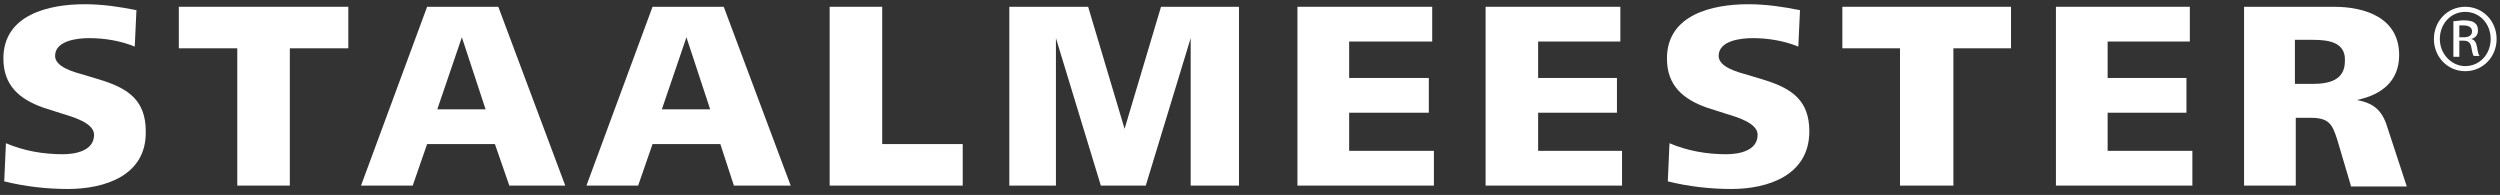
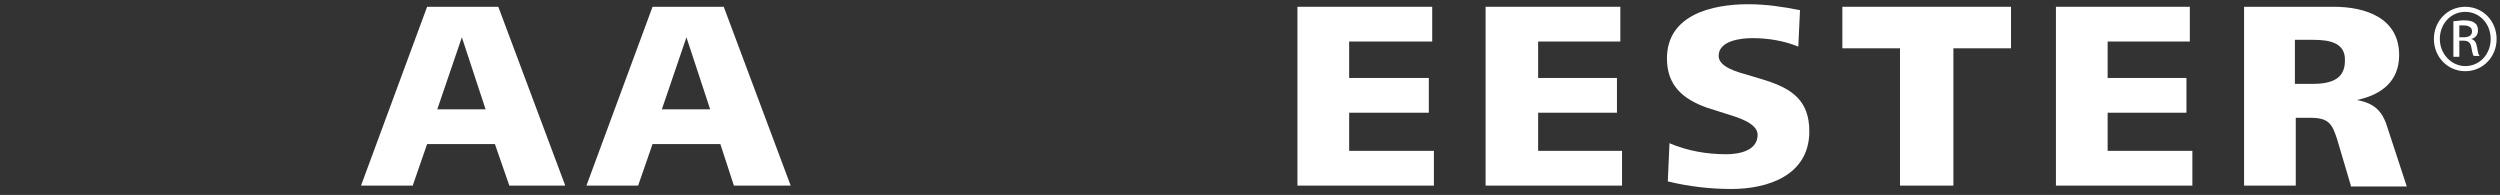
<svg xmlns="http://www.w3.org/2000/svg" id="Laag_1" x="0px" y="0px" viewBox="0 0 295 23" xml:space="preserve">
  <rect x="0" y="0" width="295" height="23" fill="#333333" stroke="none" />
-   <path fill="#FFFFFF" d="M8,22.3c-2.5,0-5.1-0.3-7.5-0.9l0.2-4.5c2.1,0.9,4.4,1.3,6.7,1.3c1.5,0,3.7-0.4,3.7-2.3 c0-1.4-2.5-2.1-3.8-2.5l-2.2-0.7c-2.8-1-4.7-2.6-4.7-5.8c0-5.2,5.4-6.4,9.6-6.4c2.1,0,4.1,0.3,6.1,0.7l-0.2,4.3 c-1.7-0.7-3.6-1-5.4-1c-1.4,0-4,0.3-4,2.1c0,1.3,2.2,1.9,3.3,2.2l2.3,0.7c3.1,1,5.1,2.4,5.1,6C17.3,20.7,12.4,22.3,8,22.3" />
-   <polygon fill="#FFFFFF" points="34.2,5.7 34.2,21.9 28,21.9 28,5.7 21.1,5.7 21.1,0.8 41.1,0.8 41.1,5.7 " />
  <path fill="#FFFFFF" d="M54.5,4.4l-2.9,8.5h5.7L54.5,4.4z M60.1,21.9L58.4,17h-8l-1.7,4.9h-6.1l7.8-21.1h8.4l7.9,21.1H60.1z" />
  <path fill="#FFFFFF" d="M81,4.4l-2.9,8.5h5.7L81,4.4z M86.6,21.9L85,17h-8l-1.7,4.9h-6.1l7.8-21.1h8.4l7.9,21.1H86.6z" />
-   <polygon fill="#FFFFFF" points="97.9,21.9 97.9,0.8 104.1,0.8 104.1,17 113.6,17 113.6,21.9 " />
-   <polygon fill="#FFFFFF" points="140.5,21.9 140.5,4.5 135.2,21.9 129.9,21.9 124.6,4.5 124.6,21.9 119.1,21.9 119.1,0.8 128.4,0.8 132.7,15.2 137,0.8 146.2,0.8 146.2,21.9 " />
  <polygon fill="#FFFFFF" points="153.1,21.9 153.1,0.8 169,0.8 169,4.9 159.2,4.9 159.2,9.2 168.6,9.2 168.6,13.3 159.2,13.3 159.2,17.8 169.2,17.8 169.2,21.9 " />
  <polygon fill="#FFFFFF" points="175.3,21.9 175.3,0.8 191.2,0.8 191.2,4.9 181.5,4.9 181.5,9.2 190.8,9.2 190.8,13.3 181.5,13.3 181.5,17.8 191.4,17.8 191.4,21.9 " />
  <path fill="#FFFFFF" d="M204.3,22.3c-2.5,0-5.1-0.3-7.5-0.9l0.2-4.5c2.1,0.9,4.4,1.3,6.7,1.3c1.5,0,3.7-0.4,3.7-2.3 c0-1.4-2.5-2.1-3.8-2.5l-2.2-0.7c-2.8-1-4.7-2.6-4.7-5.8c0-5.2,5.4-6.4,9.6-6.4c2.1,0,4.1,0.3,6.1,0.7l-0.2,4.3 c-1.7-0.7-3.6-1-5.4-1c-1.4,0-4,0.3-4,2.1c0,1.3,2.2,1.9,3.3,2.2l2.3,0.7c3.1,1,5.1,2.4,5.1,6C213.5,20.7,208.6,22.3,204.3,22.3" />
  <polygon fill="#FFFFFF" points="230.5,5.7 230.5,21.9 224.2,21.9 224.2,5.7 217.4,5.7 217.4,0.8 237.3,0.8 237.3,5.7 " />
  <polygon fill="#FFFFFF" points="242.6,21.9 242.6,0.8 258.4,0.8 258.4,4.9 248.7,4.9 248.7,9.2 258,9.2 258,13.3 248.7,13.3 248.7,17.8 258.7,17.8 258.7,21.9 " />
  <path fill="#FFFFFF" d="M273,4.7h-2.2v5.2h2c2,0,3.9-0.4,3.9-2.7C276.8,5.1,275,4.7,273,4.7 M277.4,21.9l-1.6-5.4 c-0.6-1.9-1-2.6-3.2-2.6h-1.7v8h-6.1V0.8h10.6c3.7,0,7.7,1.3,7.7,5.7c0,3.1-2.1,4.7-5,5.3c2.2,0.4,3.1,1.4,3.7,3.5l2.2,6.7H277.4z" />
  <path fill="#FFFFFF" d="M290.2,4.4h0.5c0.6,0,1-0.2,1-0.7c0-0.4-0.3-0.7-1-0.7c-0.2,0-0.4,0-0.5,0V4.4z M290.2,6.7h-0.7V2.5 c0.4,0,0.7-0.1,1.2-0.1c0.6,0,1.1,0.1,1.3,0.3c0.3,0.2,0.4,0.5,0.4,0.9c0,0.6-0.4,0.9-0.8,1v0c0.4,0.1,0.6,0.4,0.7,1 c0.1,0.7,0.2,0.9,0.3,1h-0.7c-0.1-0.1-0.2-0.5-0.3-1.1c-0.1-0.5-0.4-0.7-0.9-0.7h-0.5V6.7z M290.9,1.4c-1.7,0-3,1.4-3,3.2 c0,1.8,1.4,3.2,3,3.2c1.7,0,3-1.4,3-3.2S292.6,1.4,290.9,1.4L290.9,1.4z M290.9,0.8c2.1,0,3.7,1.7,3.7,3.8c0,2.1-1.6,3.8-3.7,3.8 c-2.1,0-3.7-1.7-3.7-3.8C287.2,2.5,288.8,0.8,290.9,0.8L290.9,0.8z" />
</svg>